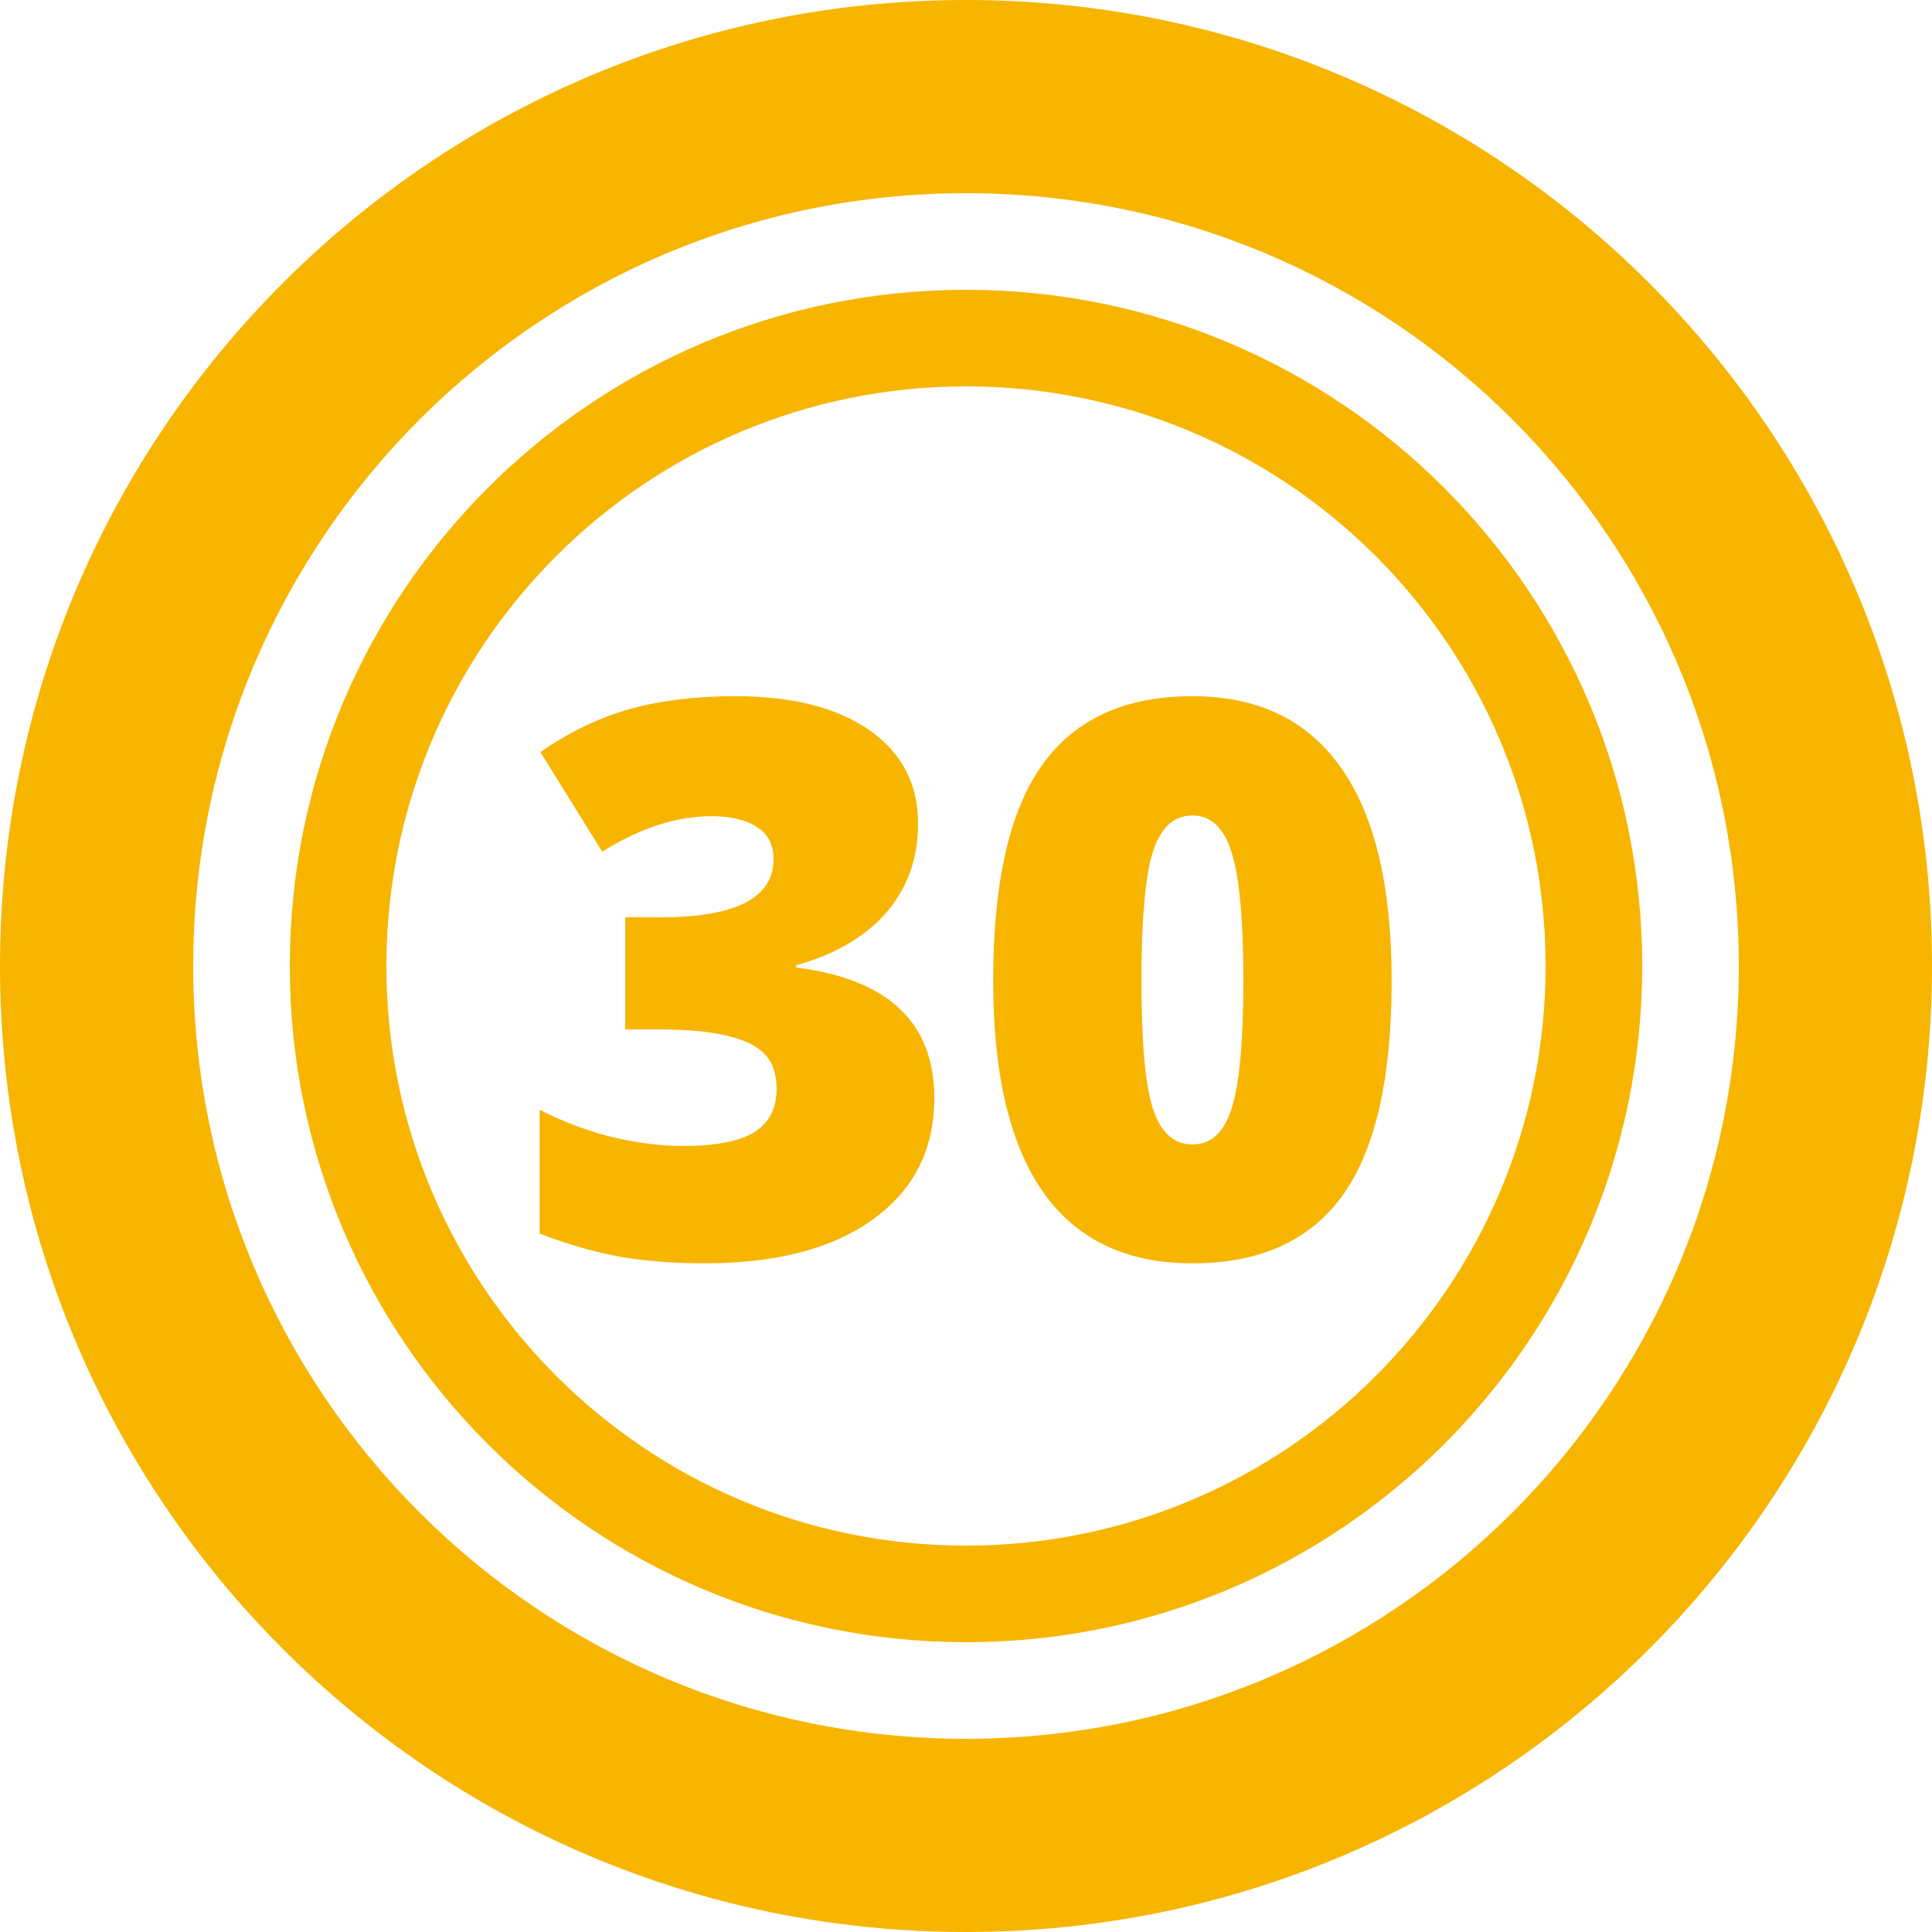
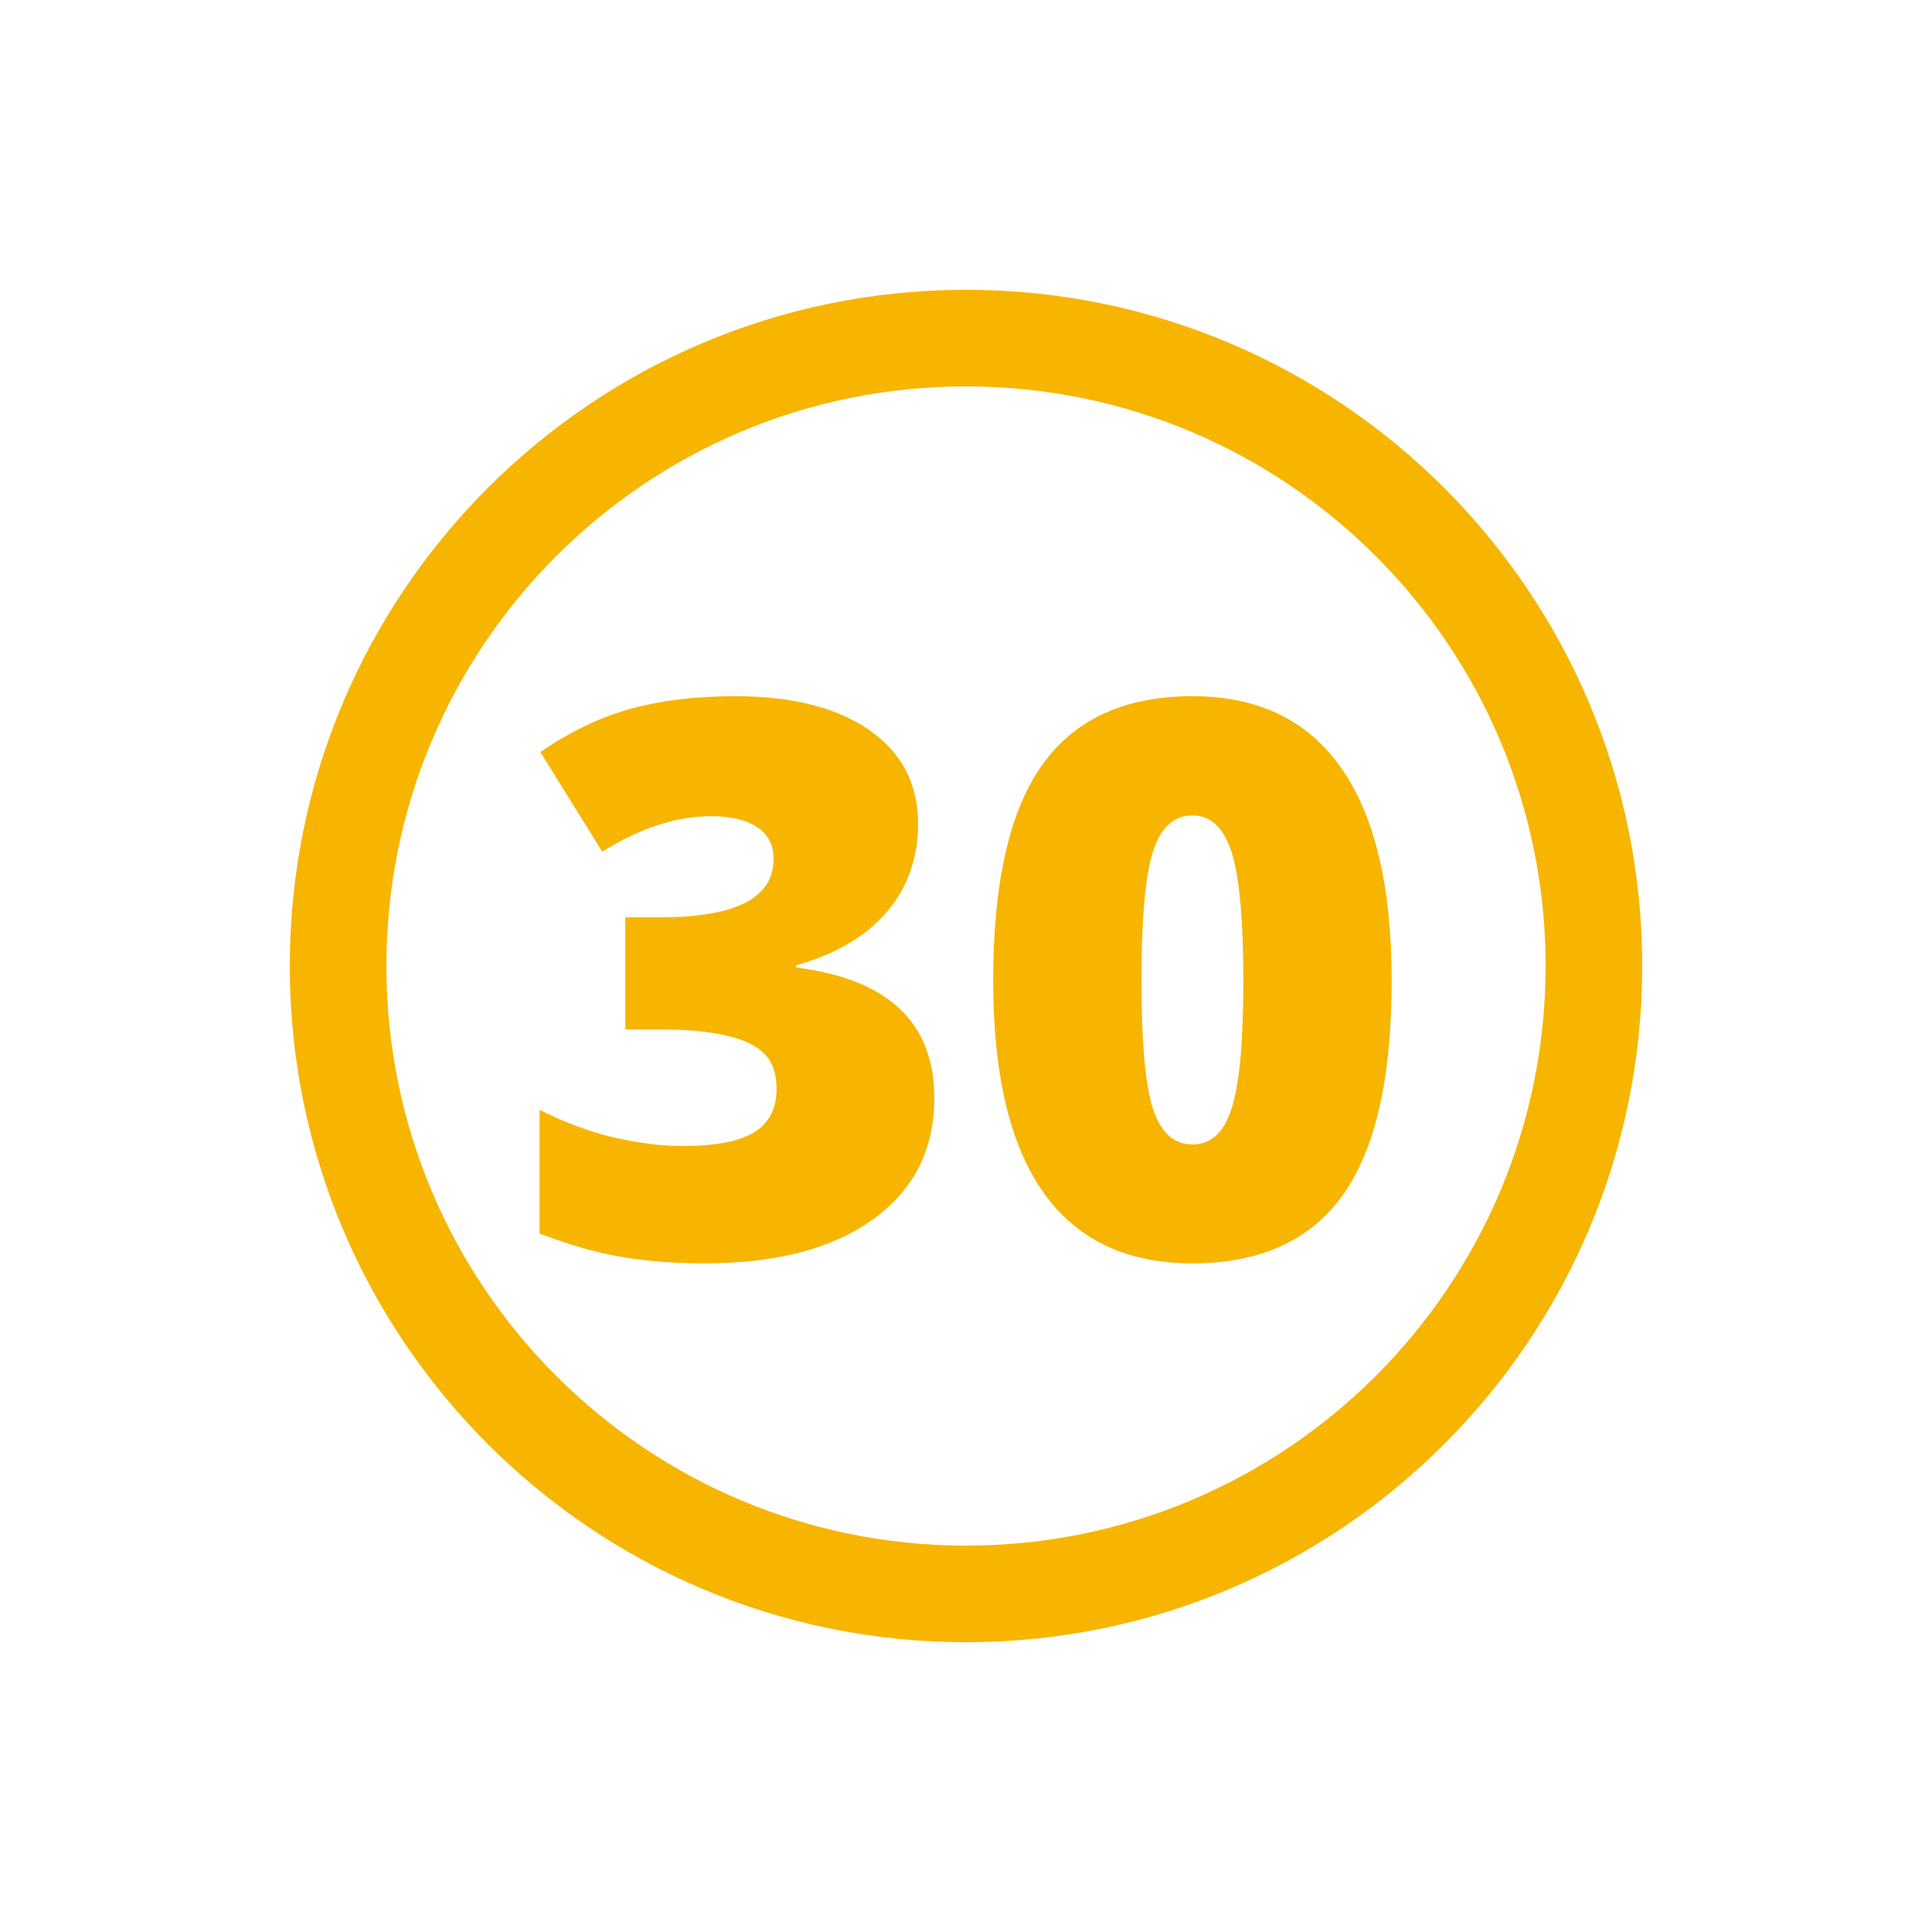
<svg xmlns="http://www.w3.org/2000/svg" width="92" height="92" viewBox="0 0 92 92" fill="none">
-   <path fill-rule="evenodd" clip-rule="evenodd" d="M46 92C71.405 92 92 71.405 92 46C92 20.595 71.405 0 46 0C20.595 0 0 20.595 0 46C0 71.405 20.595 92 46 92ZM46 82.8C66.324 82.8 82.8 66.324 82.8 46C82.8 25.676 66.324 9.2 46 9.2C25.676 9.2 9.2 25.676 9.2 46C9.2 66.324 25.676 82.8 46 82.8Z" fill="#F7B500" />
  <path fill-rule="evenodd" clip-rule="evenodd" d="M46 73.6C61.243 73.6 73.6 61.243 73.6 46C73.6 30.757 61.243 18.4 46 18.4C30.757 18.4 18.4 30.757 18.4 46C18.4 61.243 30.757 73.6 46 73.6ZM46 78.2C63.784 78.2 78.2 63.784 78.2 46C78.2 28.216 63.784 13.8 46 13.8C28.216 13.8 13.8 28.216 13.8 46C13.8 63.784 28.216 78.2 46 78.2Z" fill="#F7B500" />
  <path d="M66.269 46.701C66.269 51.349 65.49 54.757 63.933 56.925C62.376 59.081 59.992 60.159 56.781 60.159C53.643 60.159 51.277 59.033 49.684 56.781C48.09 54.517 47.294 51.157 47.294 46.701C47.294 42.029 48.072 38.603 49.63 36.423C51.187 34.242 53.571 33.152 56.781 33.152C59.908 33.152 62.268 34.29 63.861 36.566C65.466 38.831 66.269 42.209 66.269 46.701ZM54.355 46.701C54.355 49.672 54.541 51.714 54.913 52.828C55.284 53.942 55.907 54.499 56.781 54.499C57.668 54.499 58.291 53.924 58.65 52.774C59.021 51.624 59.207 49.6 59.207 46.701C59.207 43.79 59.021 41.753 58.65 40.591C58.279 39.417 57.656 38.831 56.781 38.831C55.907 38.831 55.284 39.394 54.913 40.52C54.541 41.646 54.355 43.706 54.355 46.701Z" fill="#F7B500" />
  <path d="M43.718 39.226C43.718 40.855 43.221 42.257 42.227 43.431C41.232 44.592 39.795 45.437 37.914 45.964V46.072C42.298 46.623 44.491 48.695 44.491 52.289C44.491 54.733 43.52 56.656 41.58 58.057C39.651 59.459 36.968 60.159 33.53 60.159C32.116 60.159 30.804 60.058 29.595 59.854C28.397 59.65 27.097 59.279 25.695 58.74V52.846C26.845 53.433 28.013 53.87 29.199 54.158C30.397 54.433 31.499 54.571 32.505 54.571C34.063 54.571 35.195 54.355 35.902 53.924C36.62 53.481 36.98 52.792 36.98 51.858C36.98 51.139 36.794 50.588 36.423 50.205C36.051 49.809 35.452 49.516 34.626 49.324C33.799 49.121 32.721 49.019 31.391 49.019H29.774V43.682H31.427C35.033 43.682 36.836 42.76 36.836 40.915C36.836 40.22 36.566 39.705 36.027 39.37C35.5 39.034 34.788 38.866 33.889 38.866C32.212 38.866 30.475 39.429 28.678 40.556L25.731 35.812C27.121 34.853 28.54 34.171 29.99 33.763C31.451 33.356 33.122 33.152 35.003 33.152C37.722 33.152 39.855 33.691 41.4 34.77C42.945 35.848 43.718 37.333 43.718 39.226Z" fill="#F7B500" />
</svg>